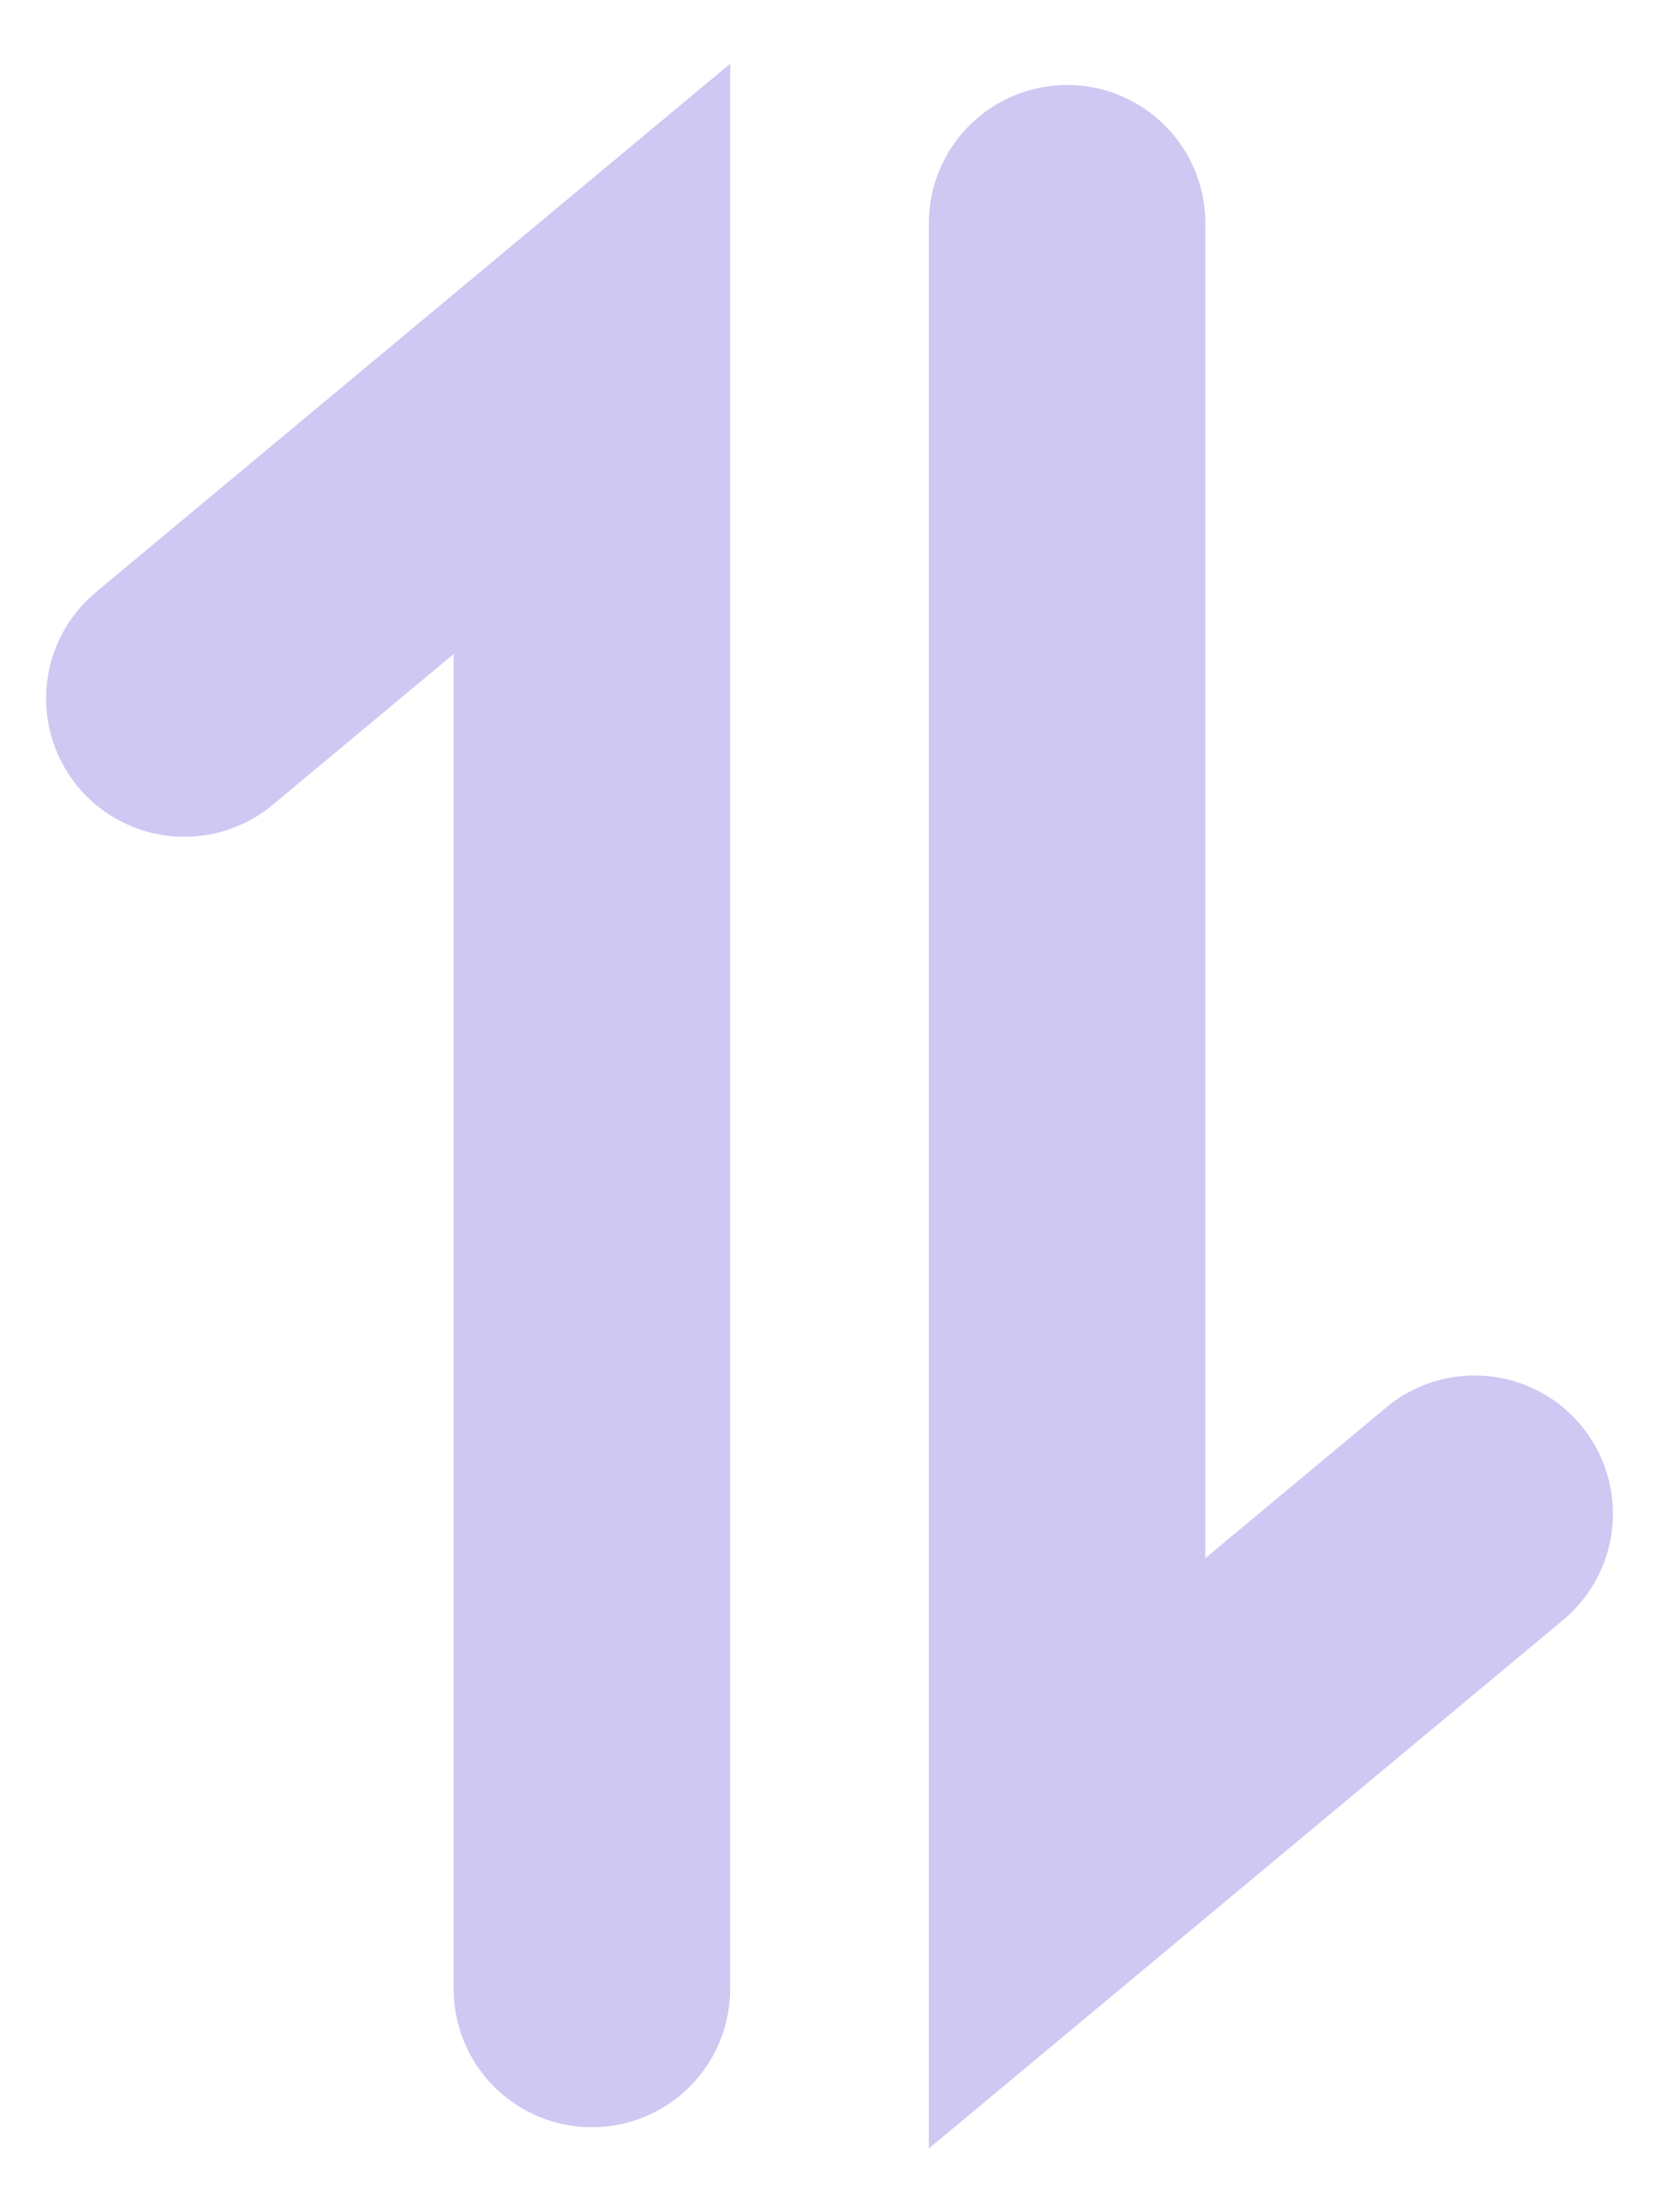
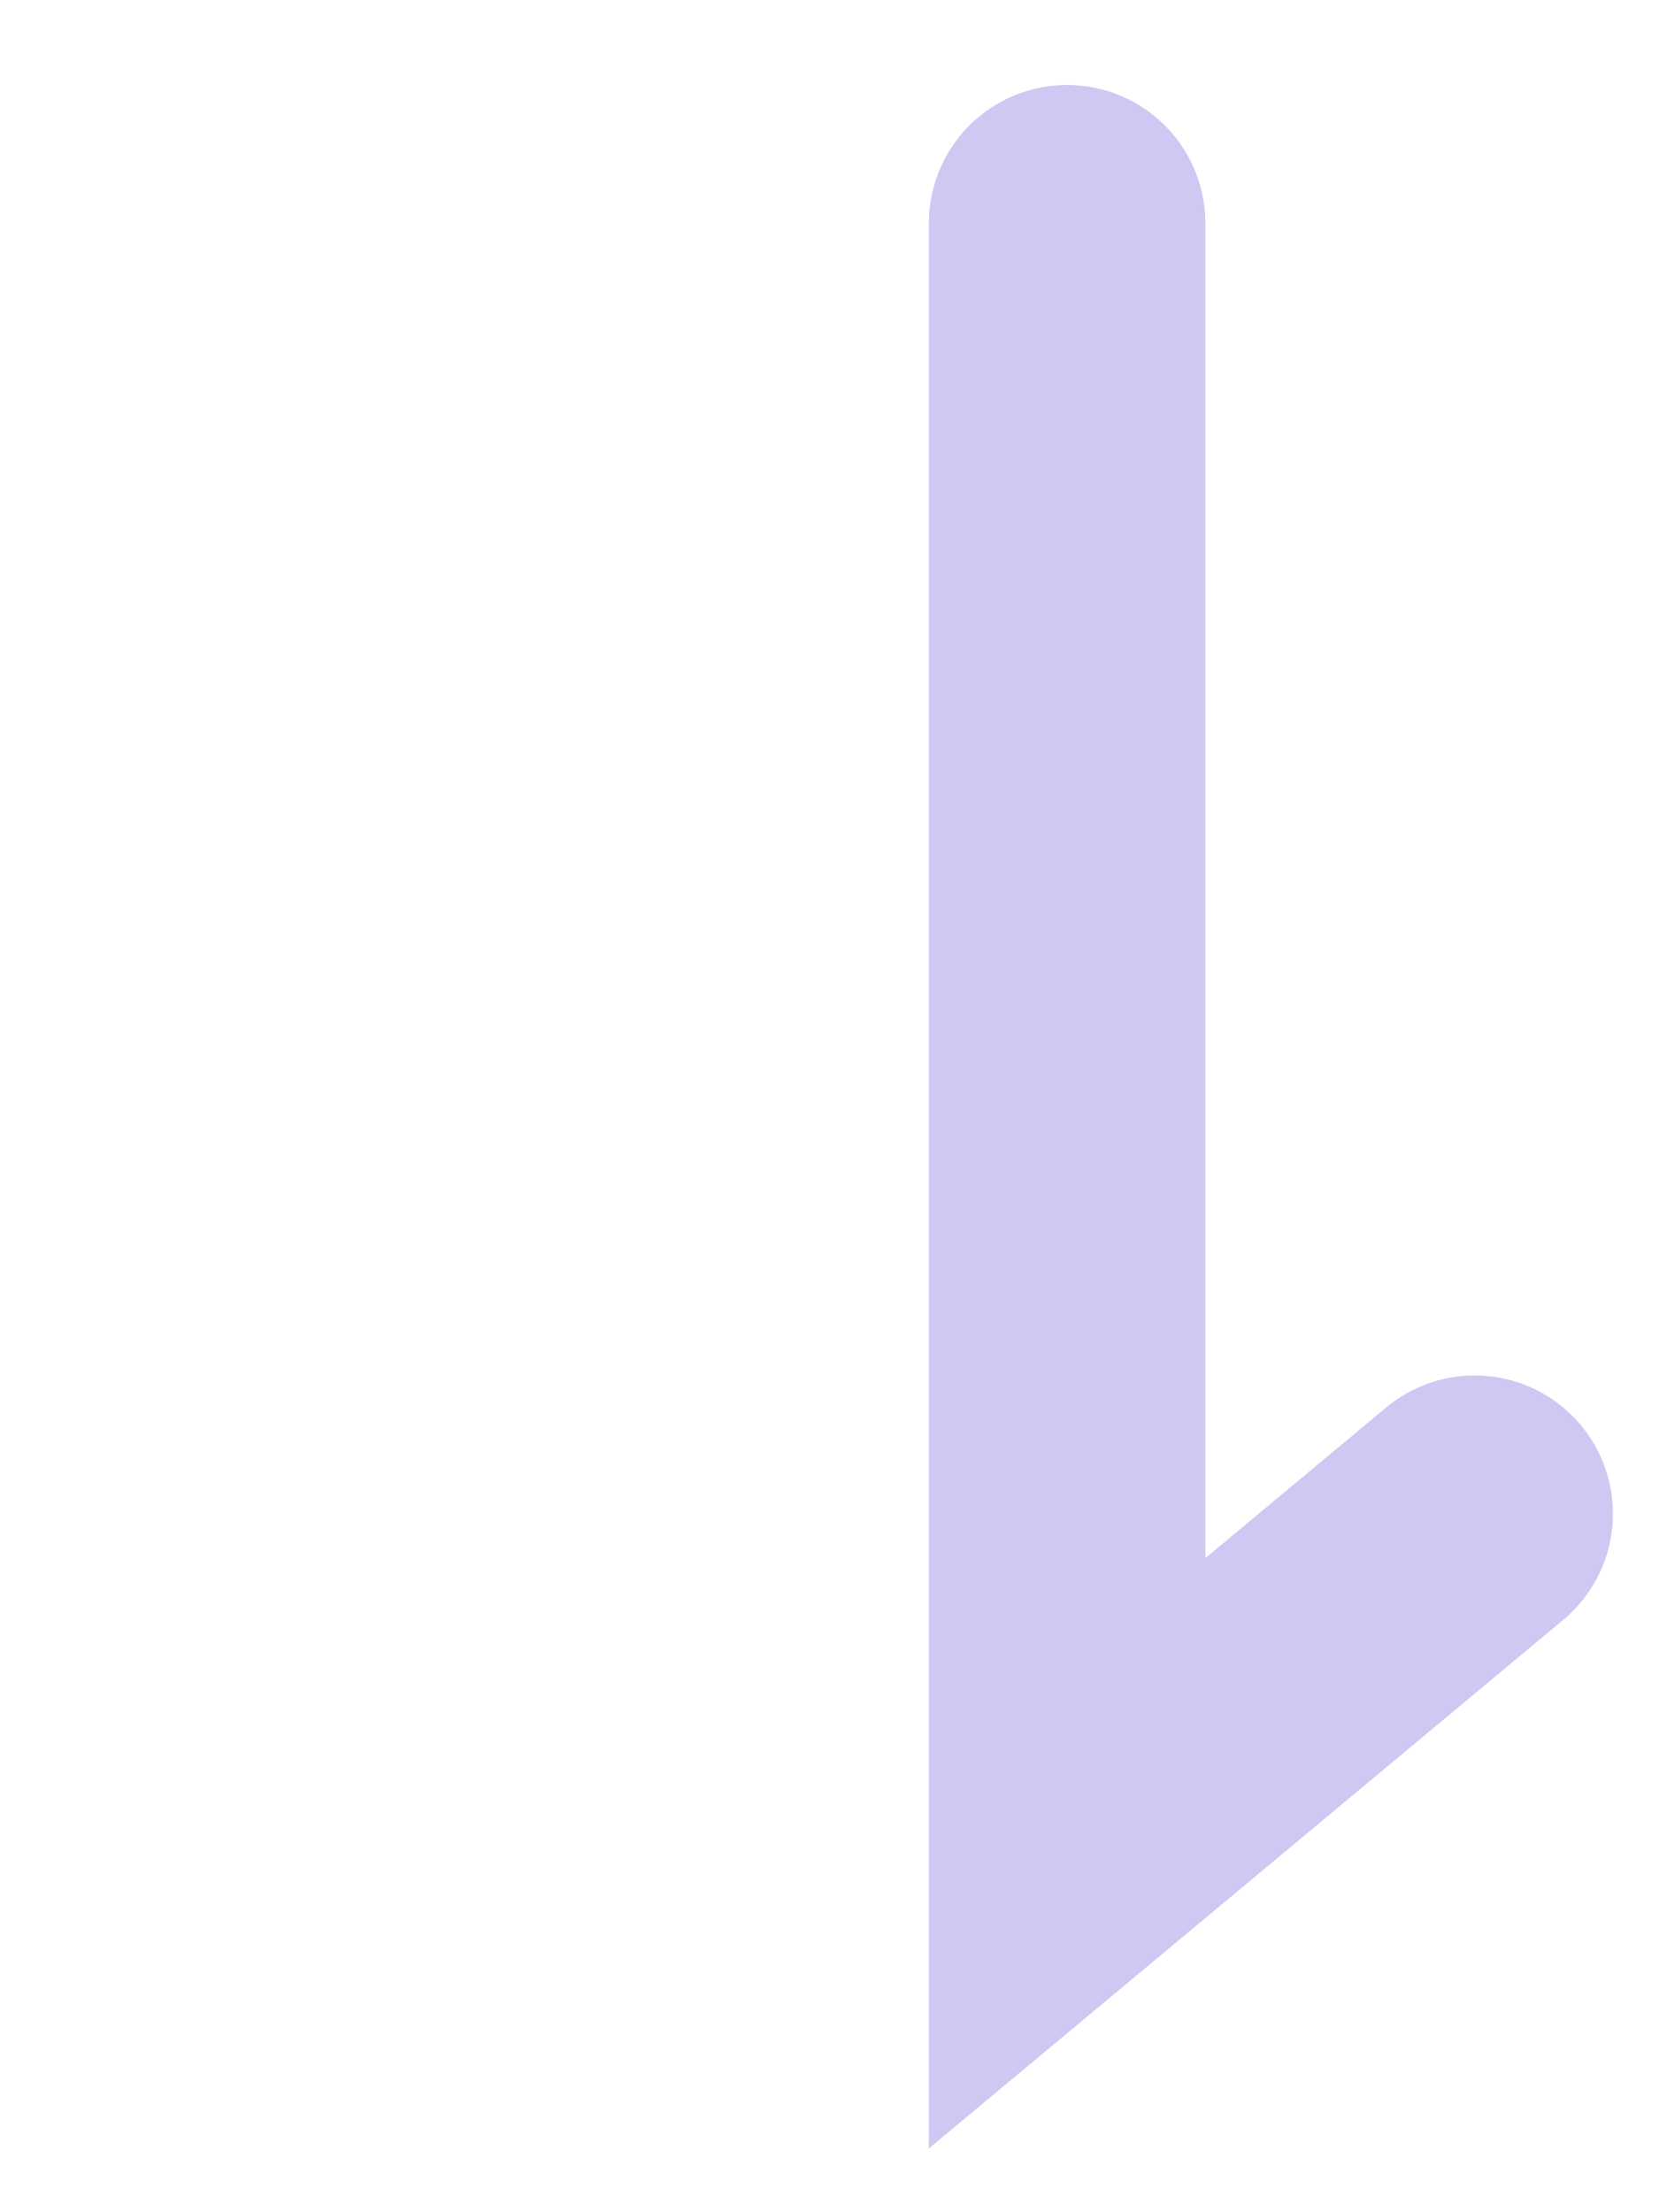
<svg xmlns="http://www.w3.org/2000/svg" width="9" height="12" viewBox="0 0 9 12" fill="none">
-   <path d="M3.211 10.789V1.947L1 3.789" stroke="#CEC8F3" stroke-width="1.5" stroke-linecap="round" />
  <path d="M5.789 1.211L5.789 10.053L8 8.211" stroke="#CEC8F3" stroke-width="1.5" stroke-linecap="round" />
</svg>